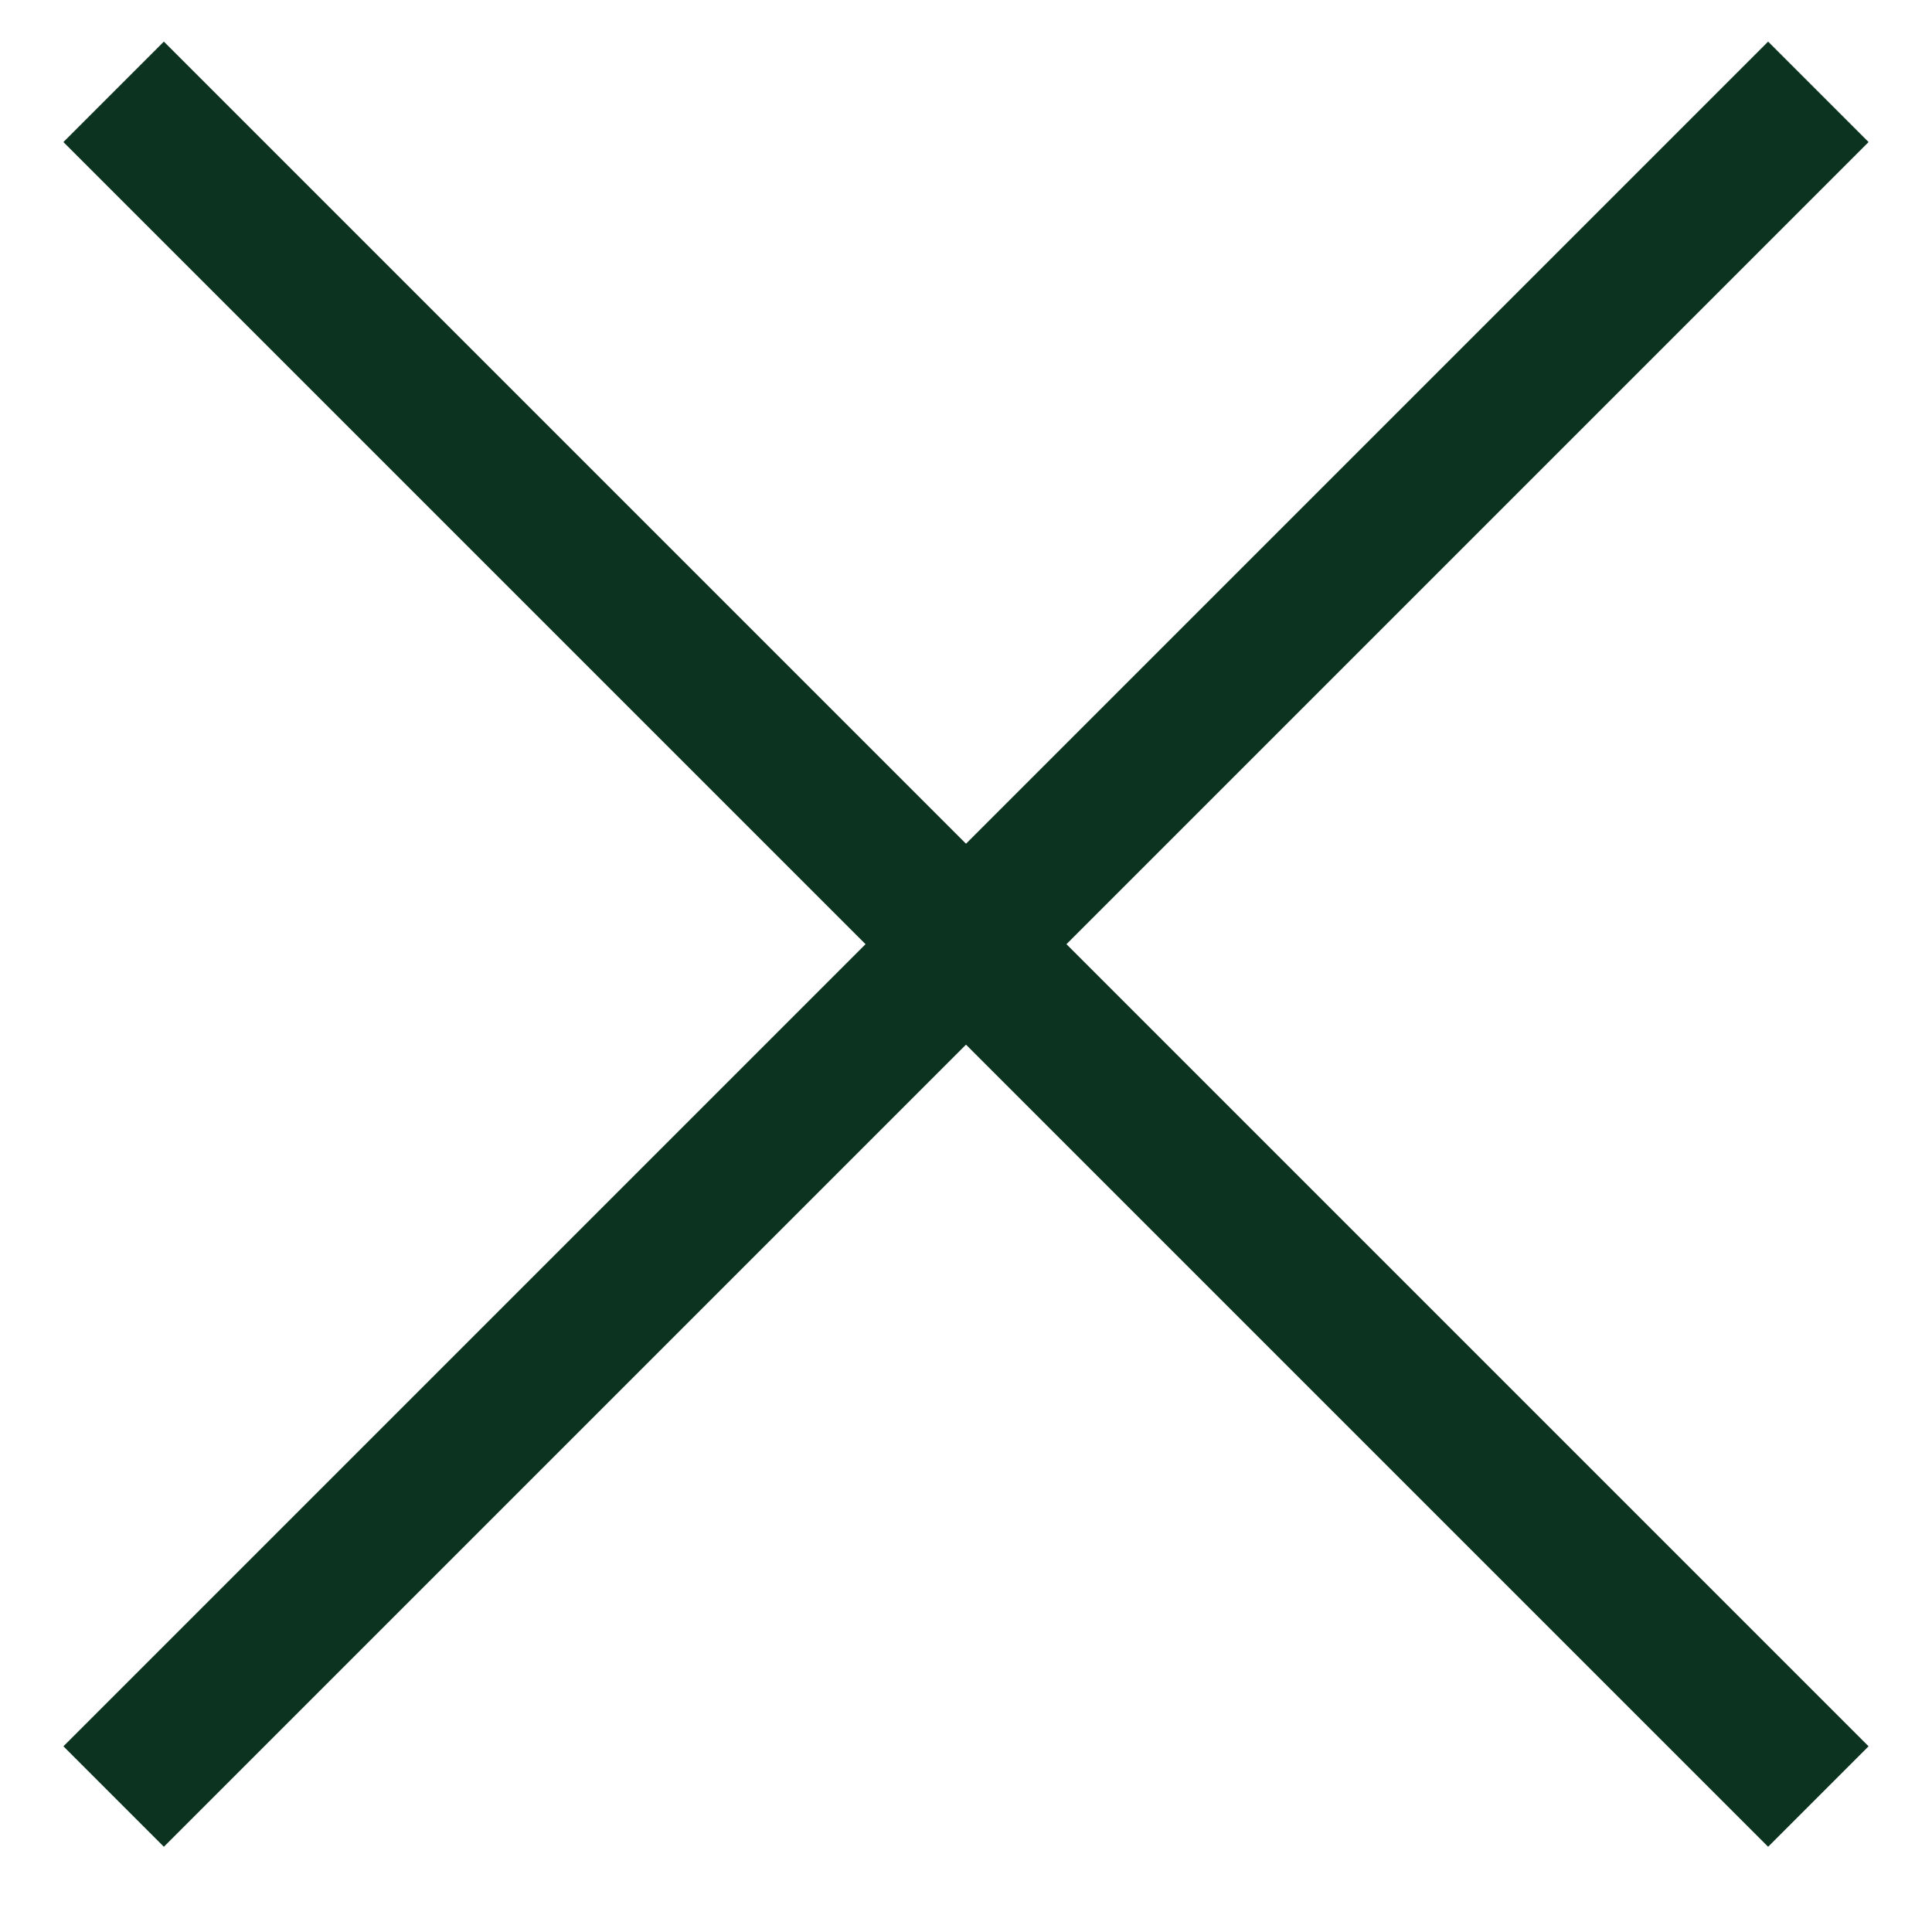
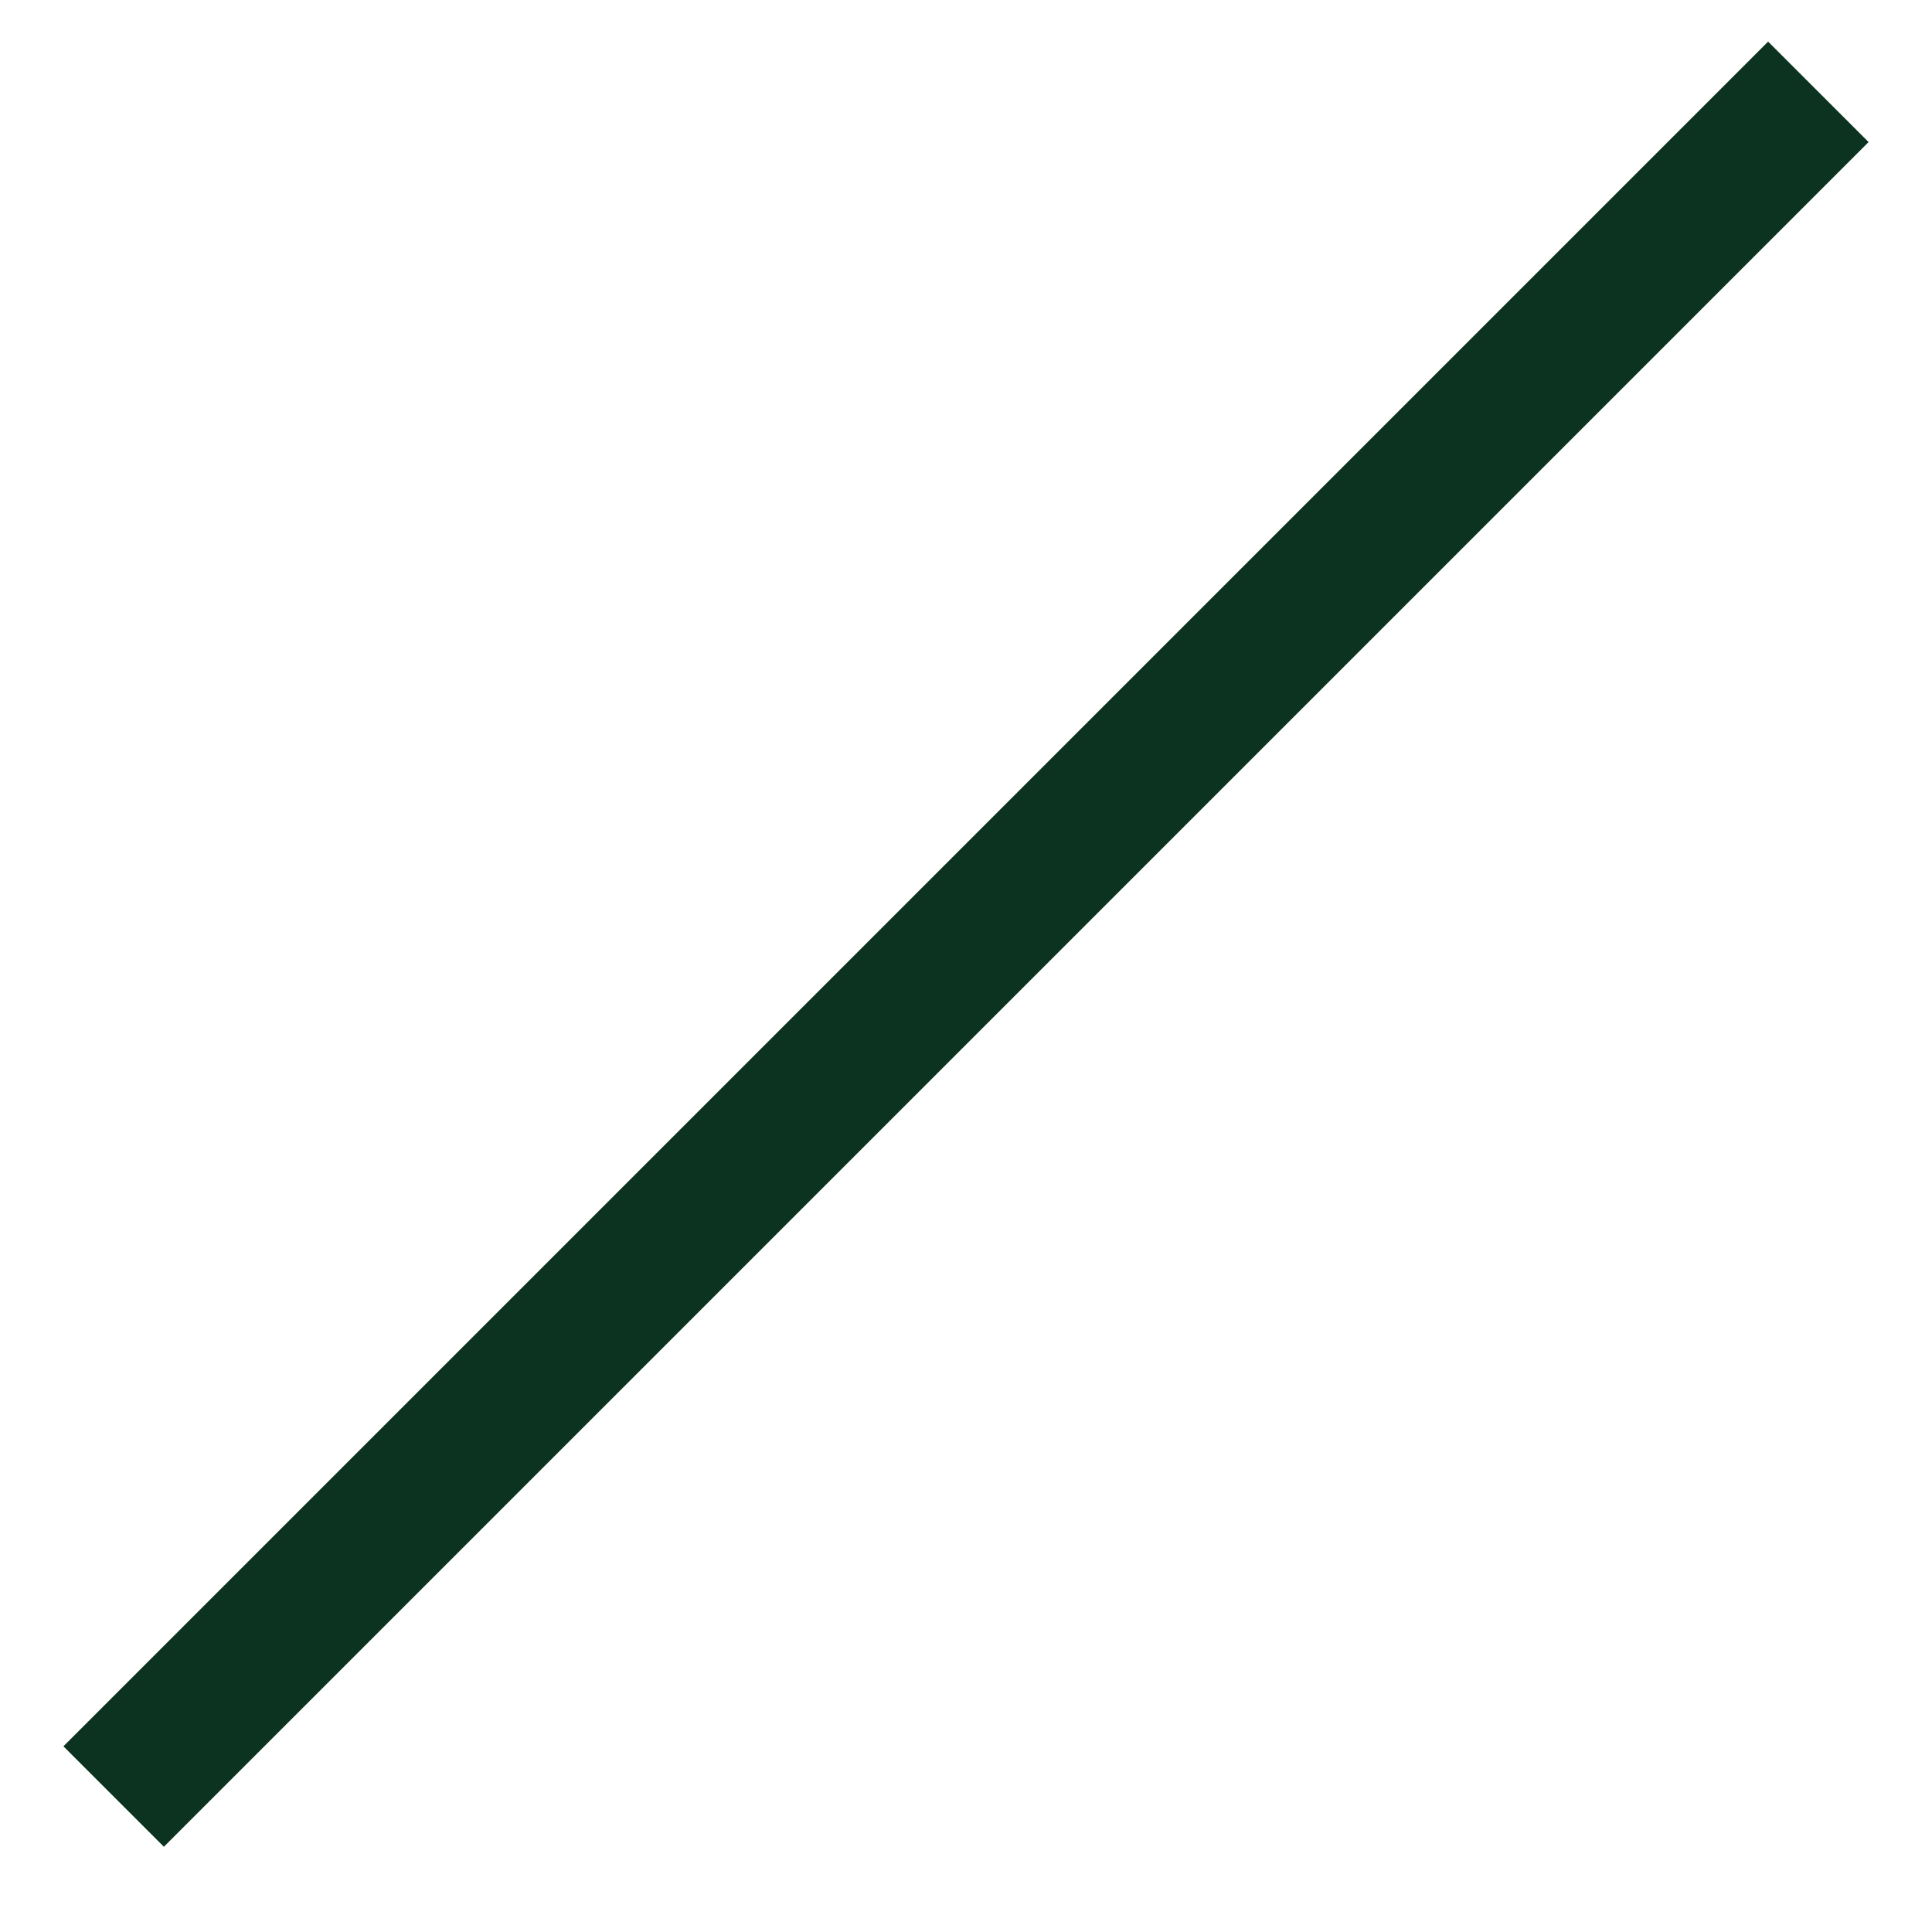
<svg xmlns="http://www.w3.org/2000/svg" width="17" height="17" viewBox="0 0 17 17">
  <g>
    <g>
      <g>
-         <path fill="none" stroke="#0b331f" stroke-miterlimit="20" stroke-width="1.25" d="M1 .808l15 15" />
-       </g>
+         </g>
      <g>
        <path fill="none" stroke="#0b331f" stroke-miterlimit="20" stroke-width="1.25" d="M16 .808l-15 15" />
      </g>
    </g>
  </g>
</svg>